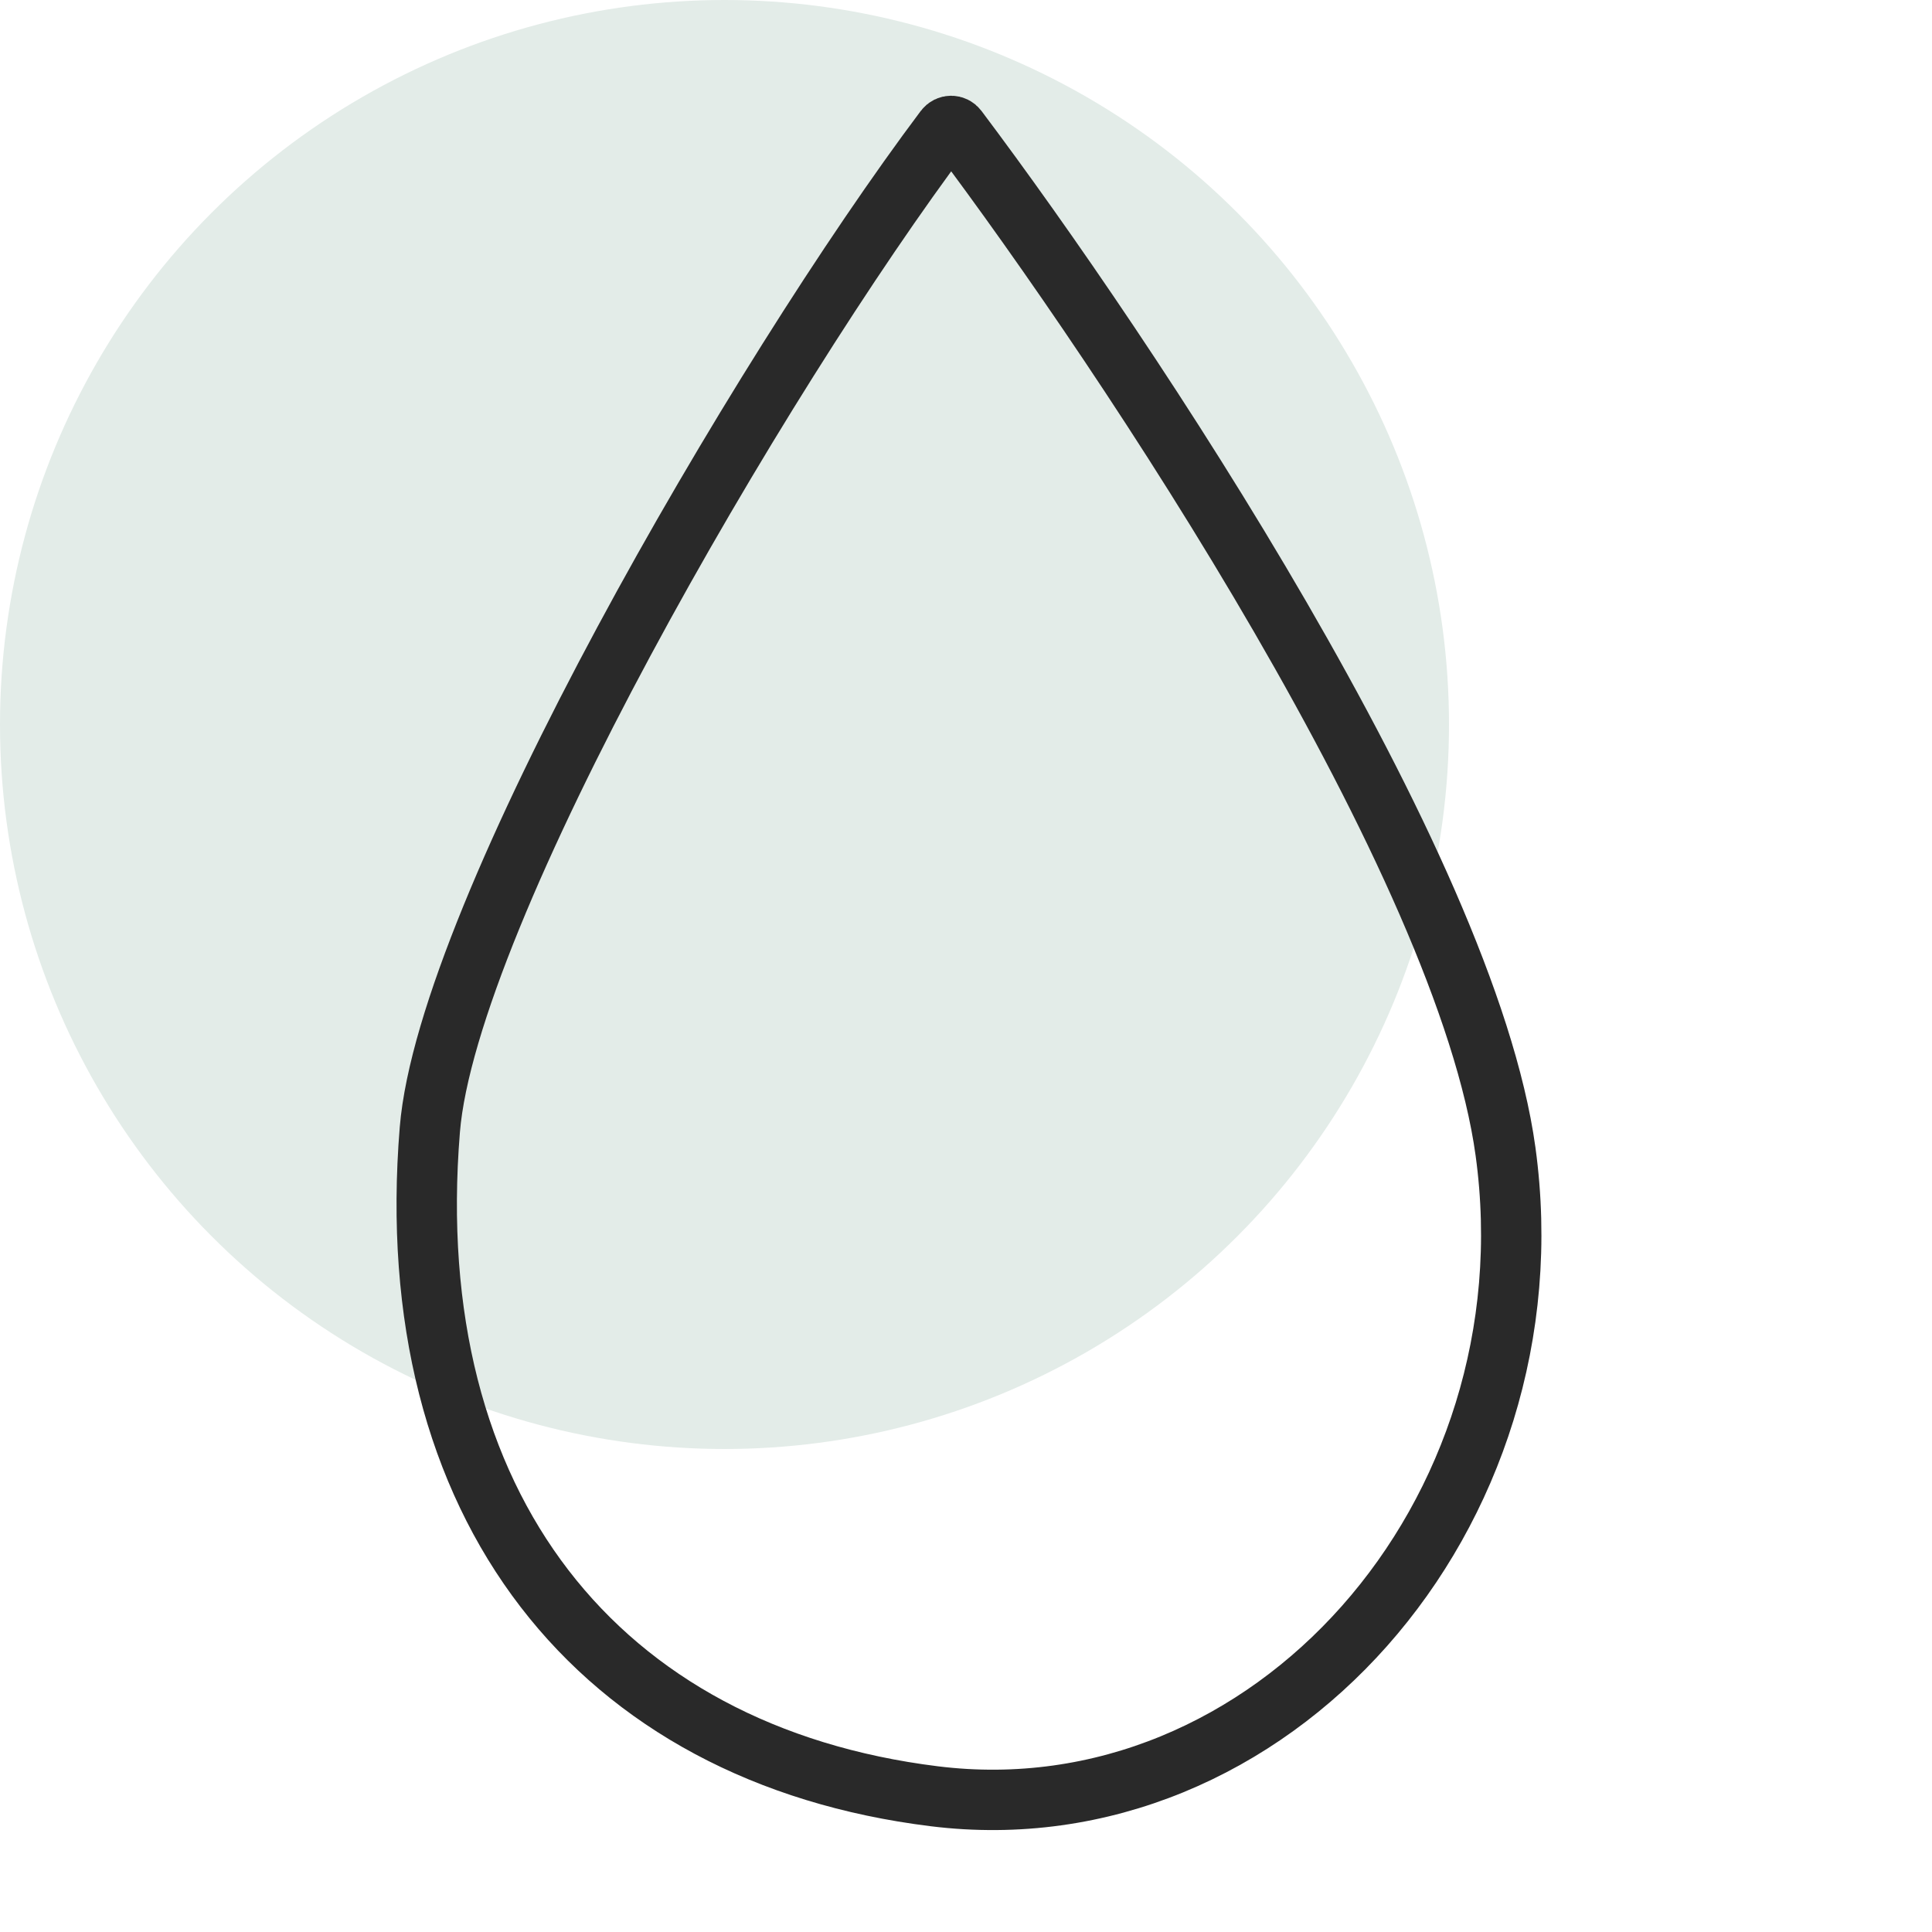
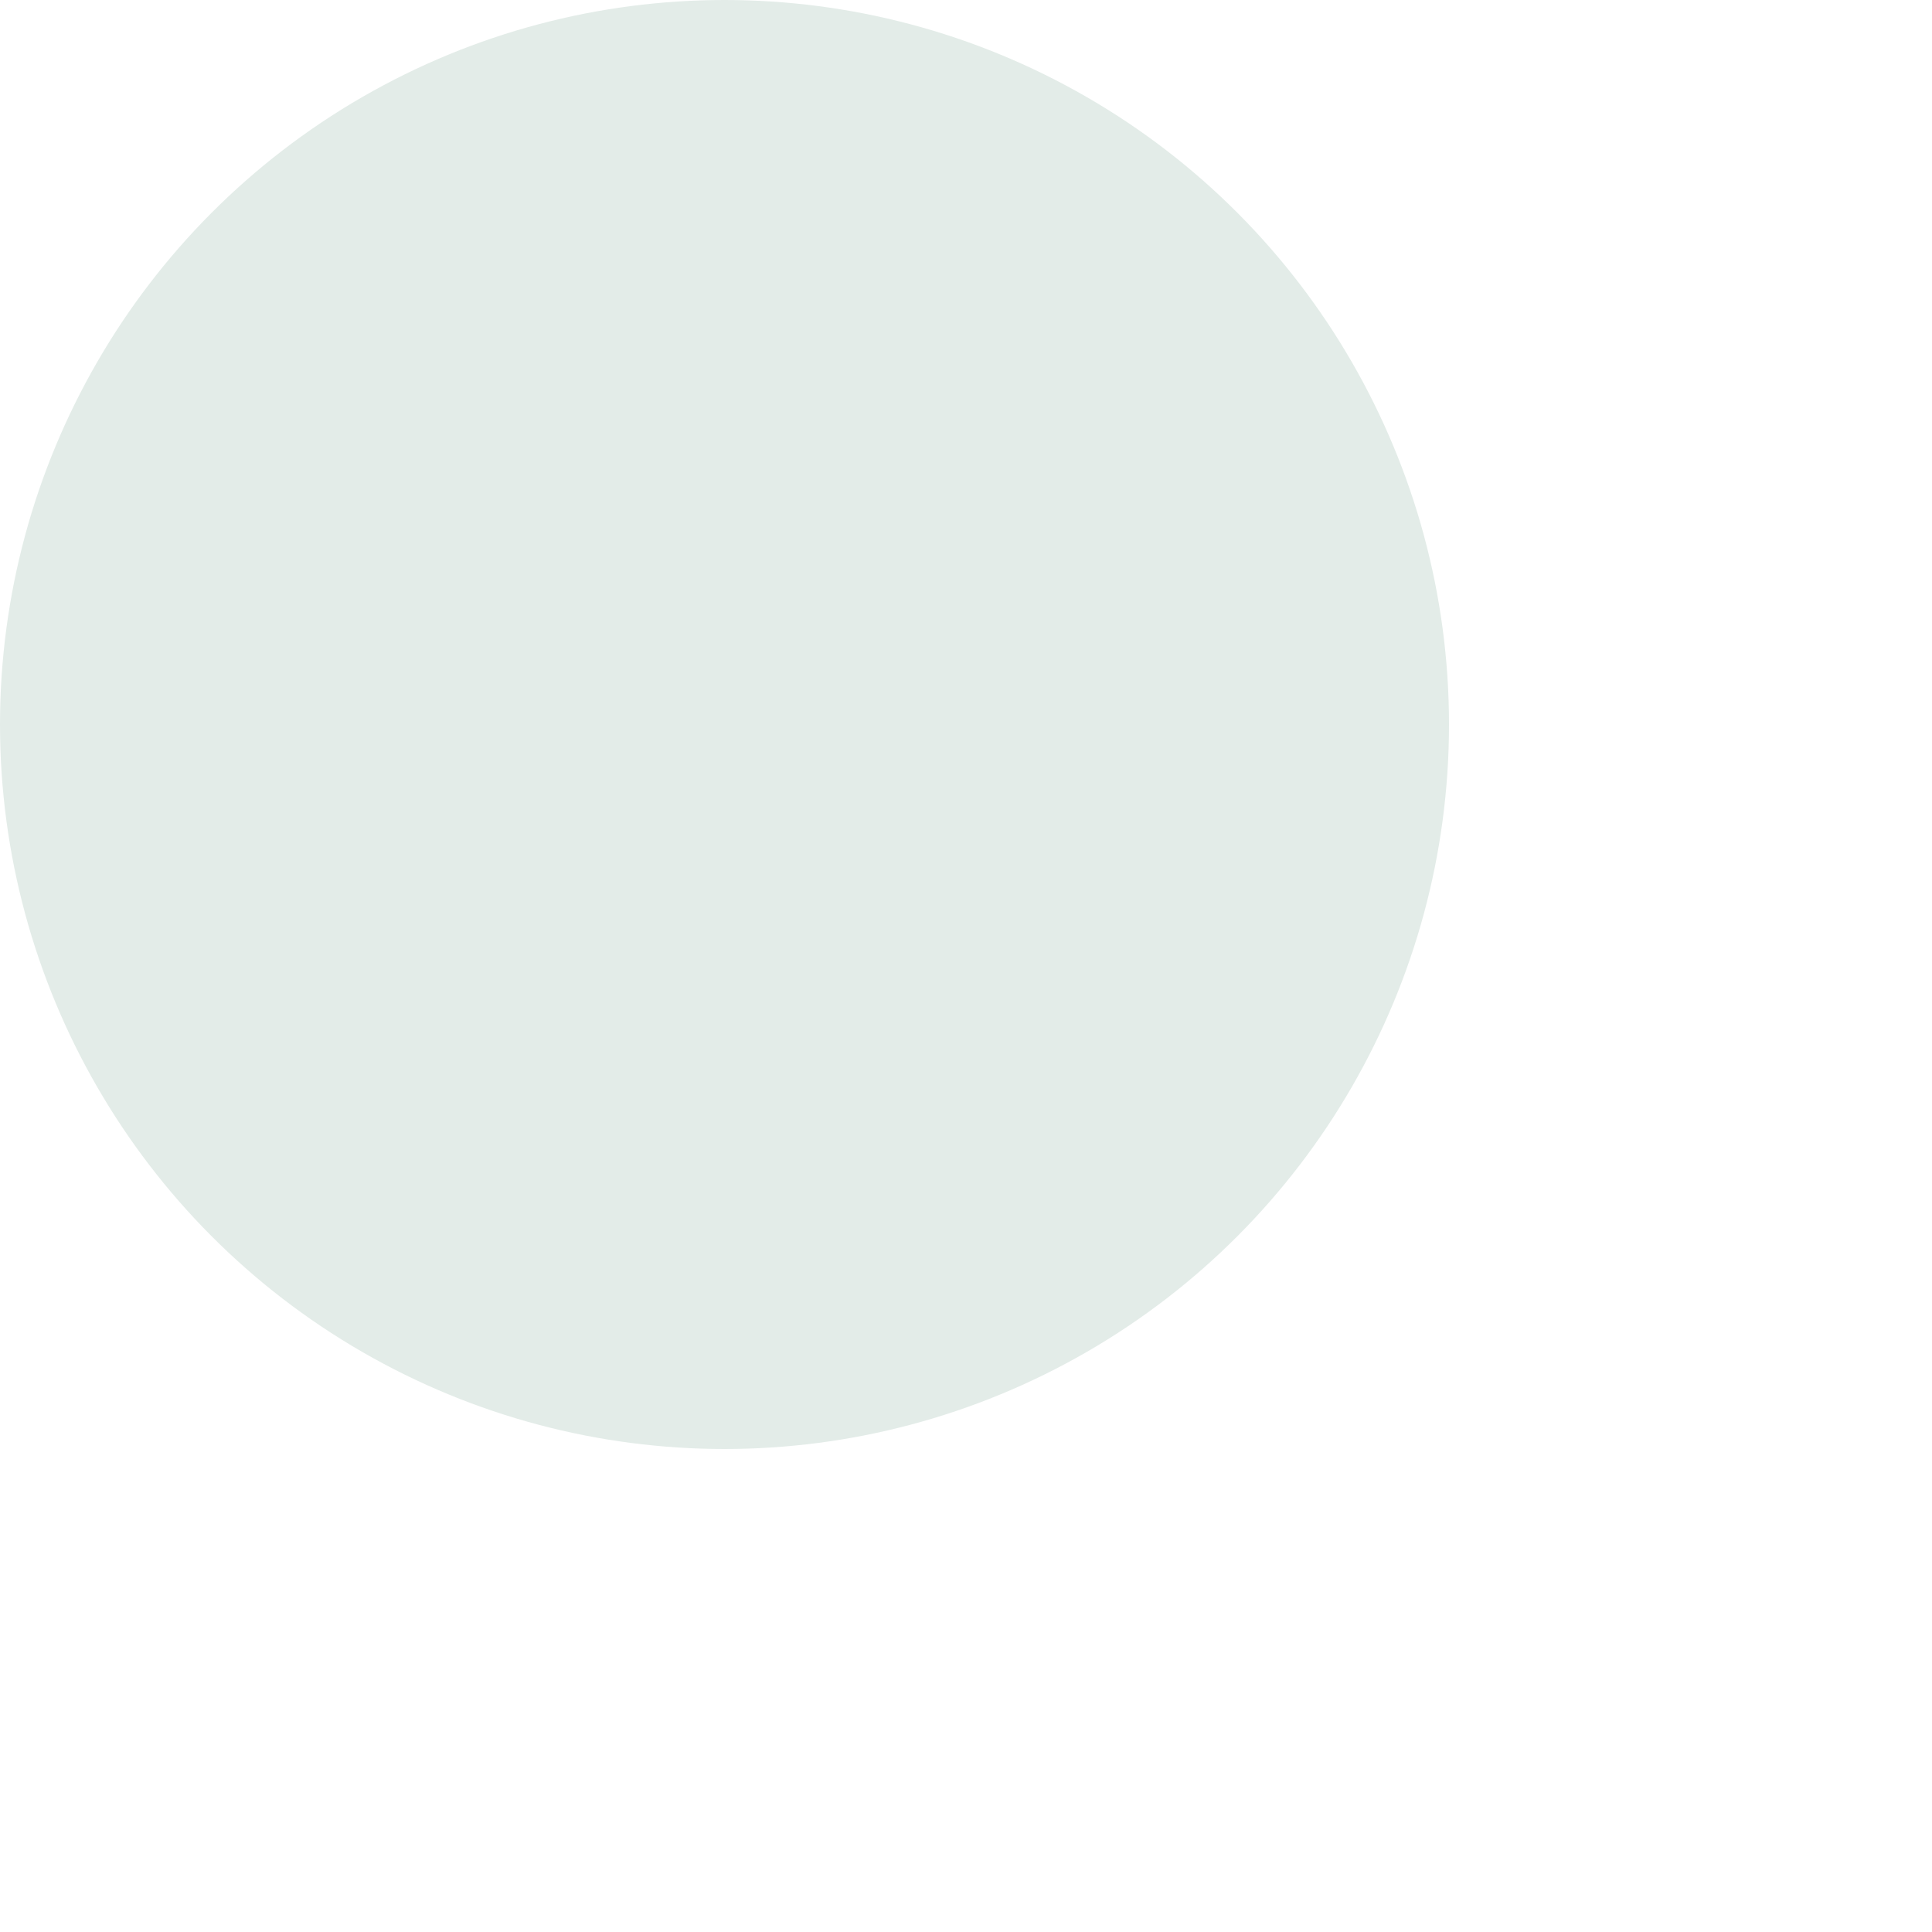
<svg xmlns="http://www.w3.org/2000/svg" width="48" height="48" viewBox="0 0 48 48" fill="none">
  <circle cx="18" cy="18" r="18" fill="#E3ECE8" />
-   <path d="M10.679 28.068C11.118 22.685 18.828 9.396 23.475 3.208C23.555 3.102 23.707 3.102 23.786 3.208C28.017 8.835 36.42 21.459 37.404 28.607C38.648 37.652 31.55 45.663 23.207 44.627C14.864 43.592 9.915 37.42 10.679 28.068Z" stroke="#292929" stroke-width="1.5" />
</svg>